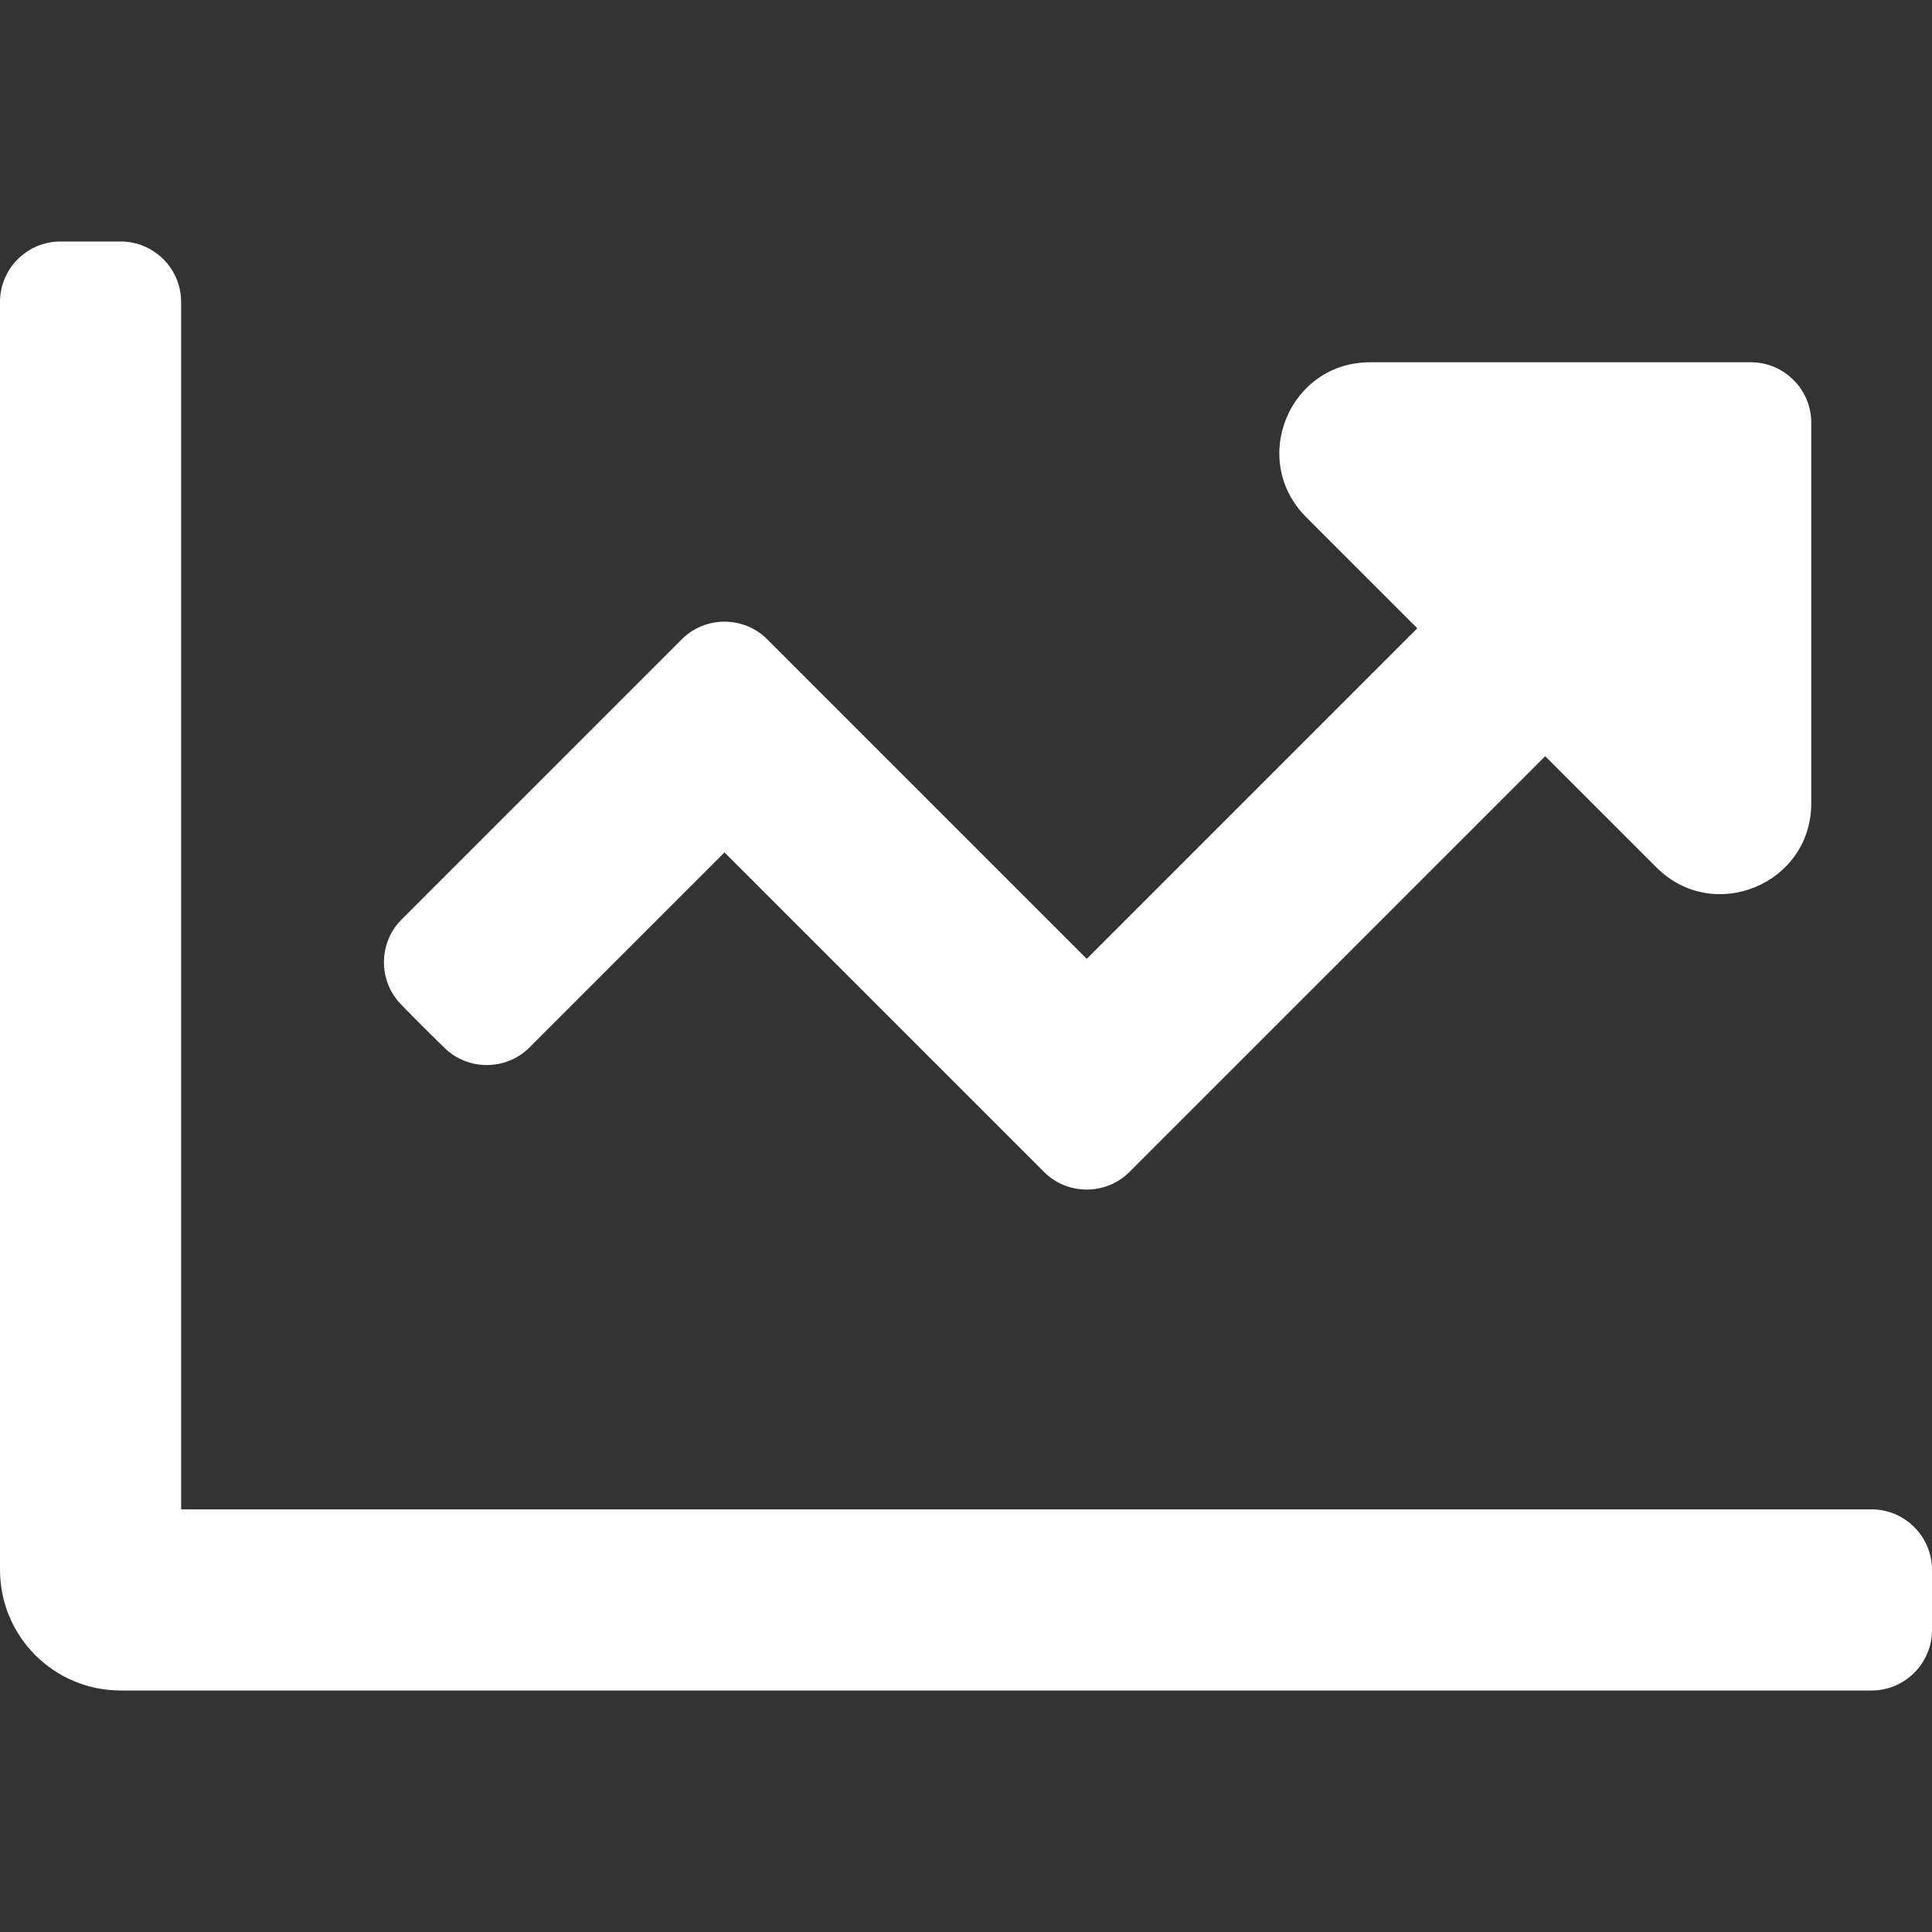
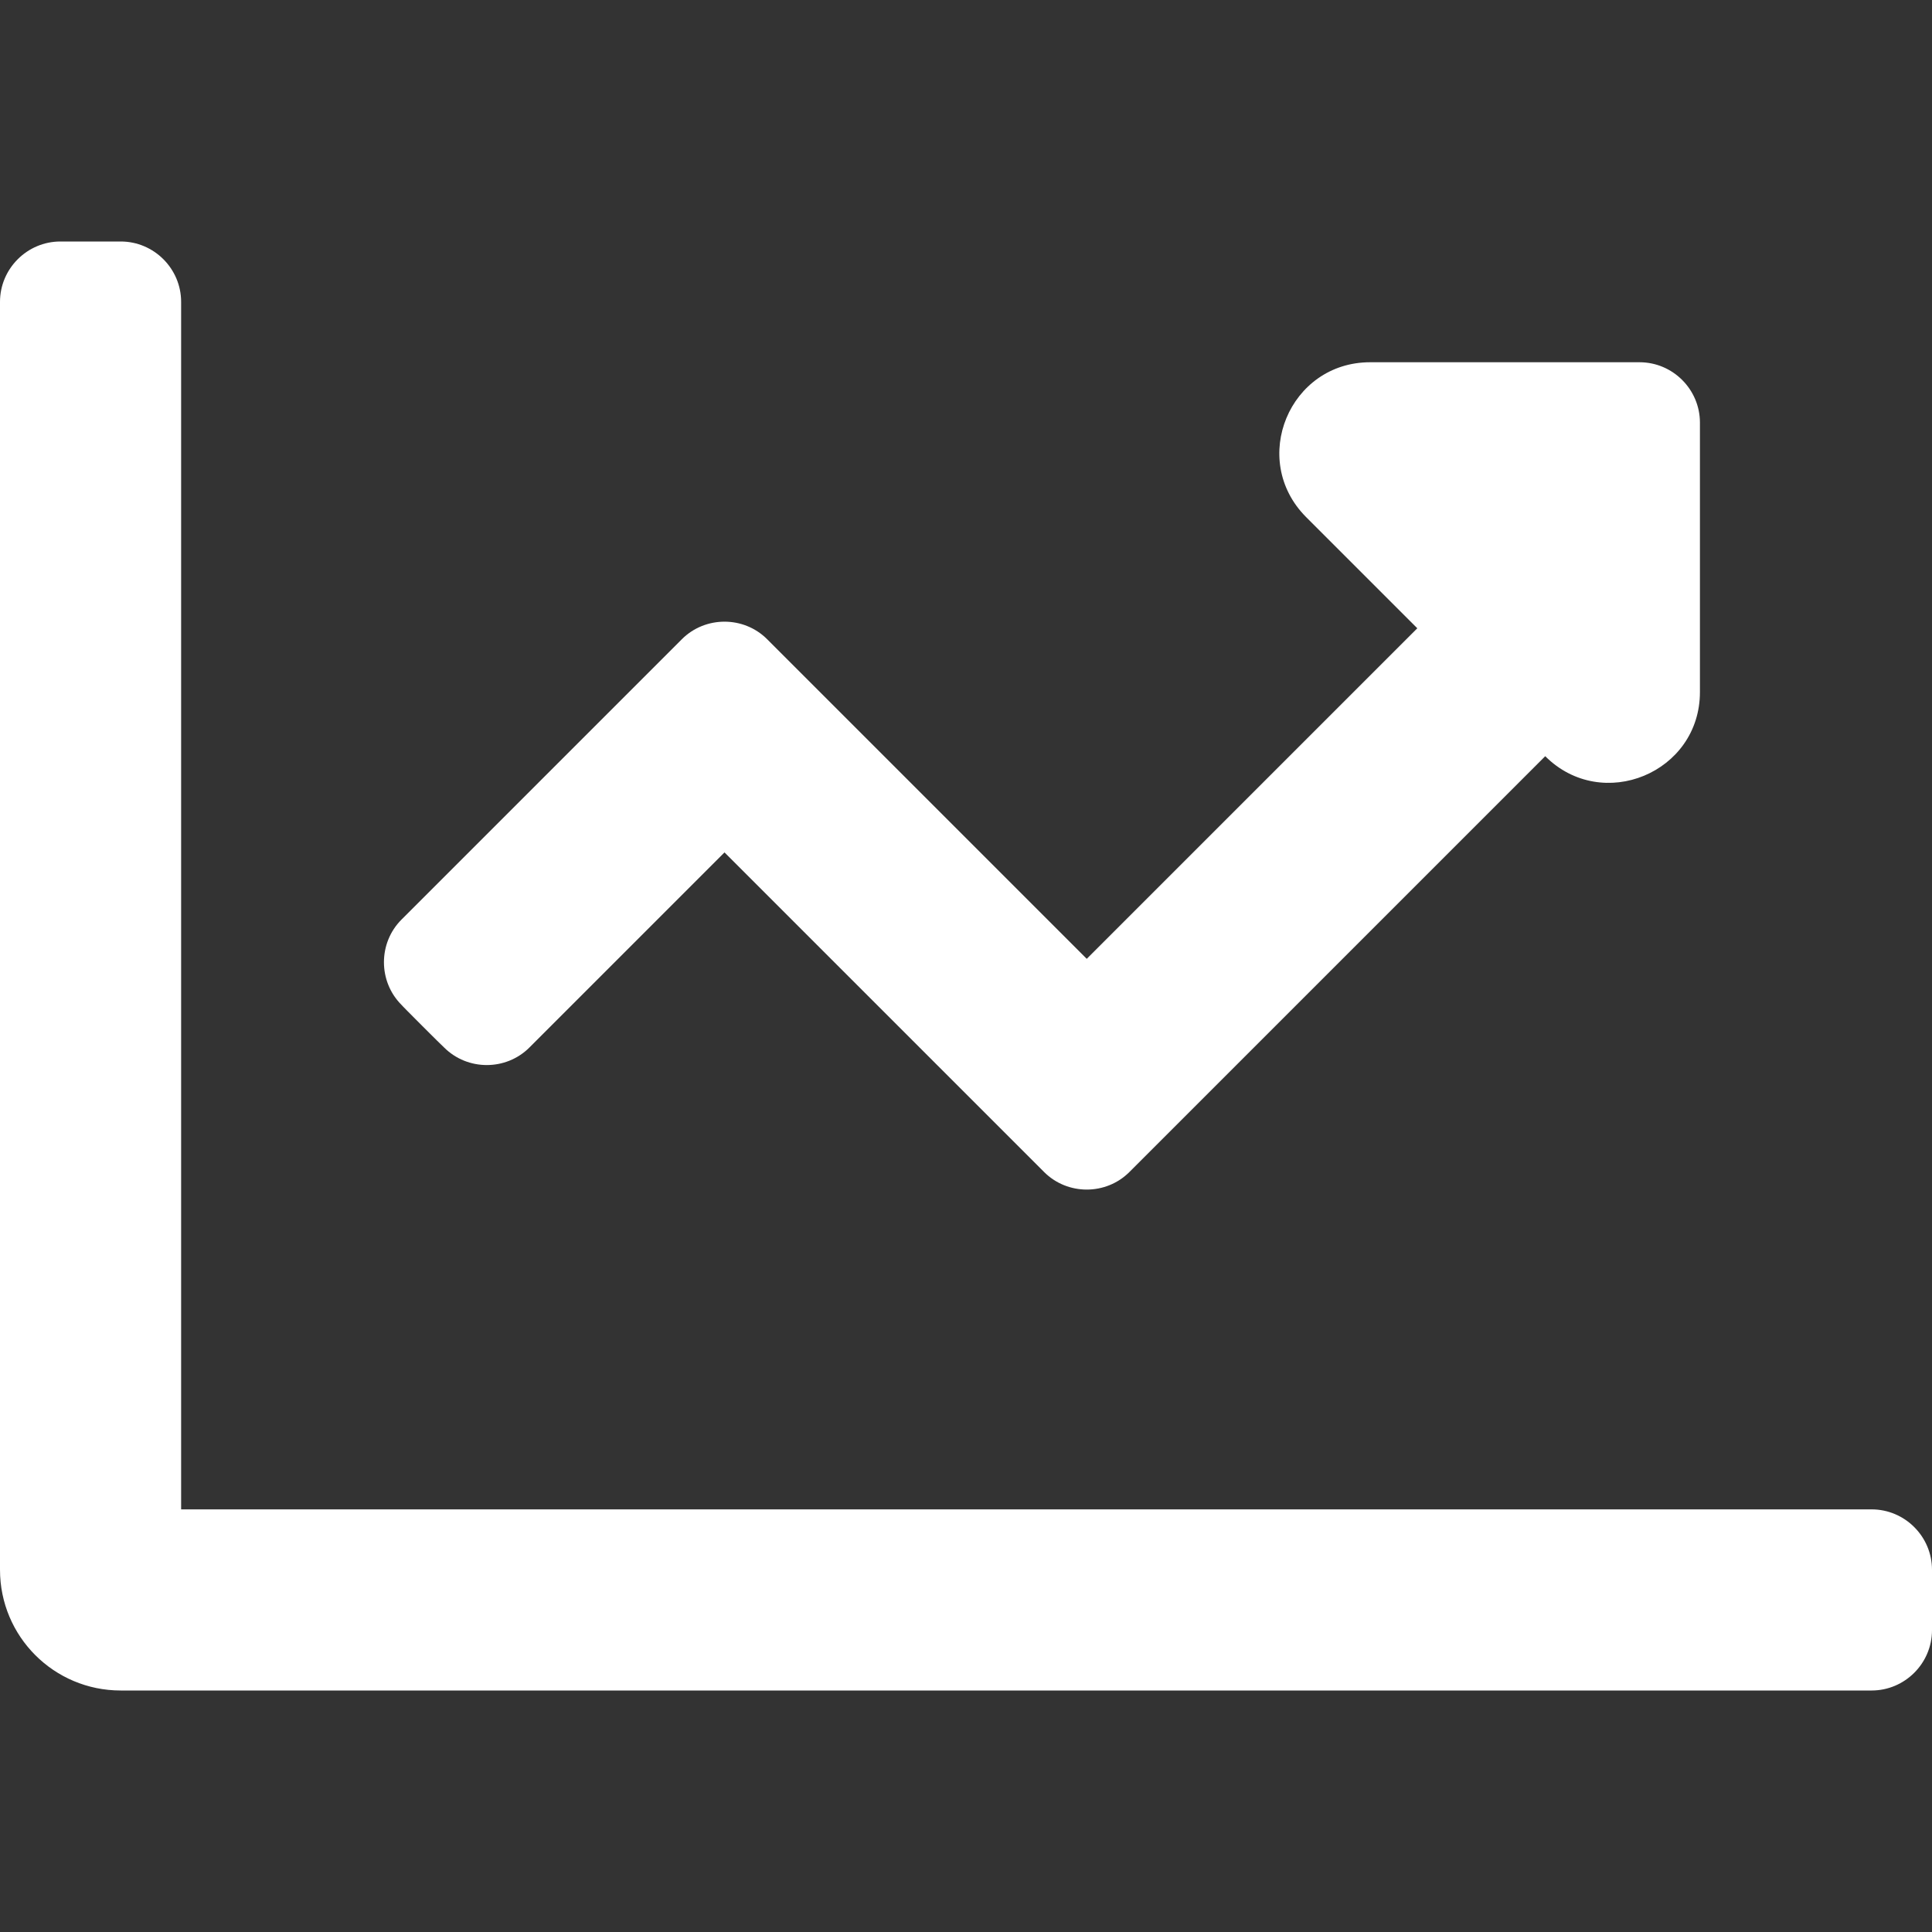
<svg xmlns="http://www.w3.org/2000/svg" version="1.1" id="Layer_1" focusable="false" x="0px" y="0px" viewBox="0 0 512 512" style="enable-background:new 0 0 512 512;" xml:space="preserve">
  <rect x="0" y="0" width="512" height="512" fill="#333333" stroke="none" />
  <style type="text/css">
	.st0{fill:#FFFFFF;}
</style>
-   <path class="st0" d="M117.7,277.6c6.2,6.2,16.4,6.2,22.6,0l51.7-51.7l84.7,84.7c6.2,6.2,16.4,6.2,22.6,0l110.2-110.2l29.5,29.5  c15.1,15.1,41,4.4,41-17V112c0-8.8-7.2-16-16-16H363.1c-21.4,0-32.1,25.8-17,41l29.5,29.5L288,254.1l-84.7-84.7  c-6.2-6.2-16.4-6.2-22.6,0l-74.3,74.3c-6.2,6.2-6.2,16.4,0,22.6C106.3,266.3,117.6,277.6,117.7,277.6z M496,400H48V80  c0-8.8-7.2-16-16-16H16C7.2,64,0,71.2,0,80v336c0,17.7,14.3,32,32,32h464c8.8,0,16-7.2,16-16v-16C512,407.2,504.8,400,496,400z" />
+   <path class="st0" d="M117.7,277.6c6.2,6.2,16.4,6.2,22.6,0l51.7-51.7l84.7,84.7c6.2,6.2,16.4,6.2,22.6,0l110.2-110.2c15.1,15.1,41,4.4,41-17V112c0-8.8-7.2-16-16-16H363.1c-21.4,0-32.1,25.8-17,41l29.5,29.5L288,254.1l-84.7-84.7  c-6.2-6.2-16.4-6.2-22.6,0l-74.3,74.3c-6.2,6.2-6.2,16.4,0,22.6C106.3,266.3,117.6,277.6,117.7,277.6z M496,400H48V80  c0-8.8-7.2-16-16-16H16C7.2,64,0,71.2,0,80v336c0,17.7,14.3,32,32,32h464c8.8,0,16-7.2,16-16v-16C512,407.2,504.8,400,496,400z" />
</svg>